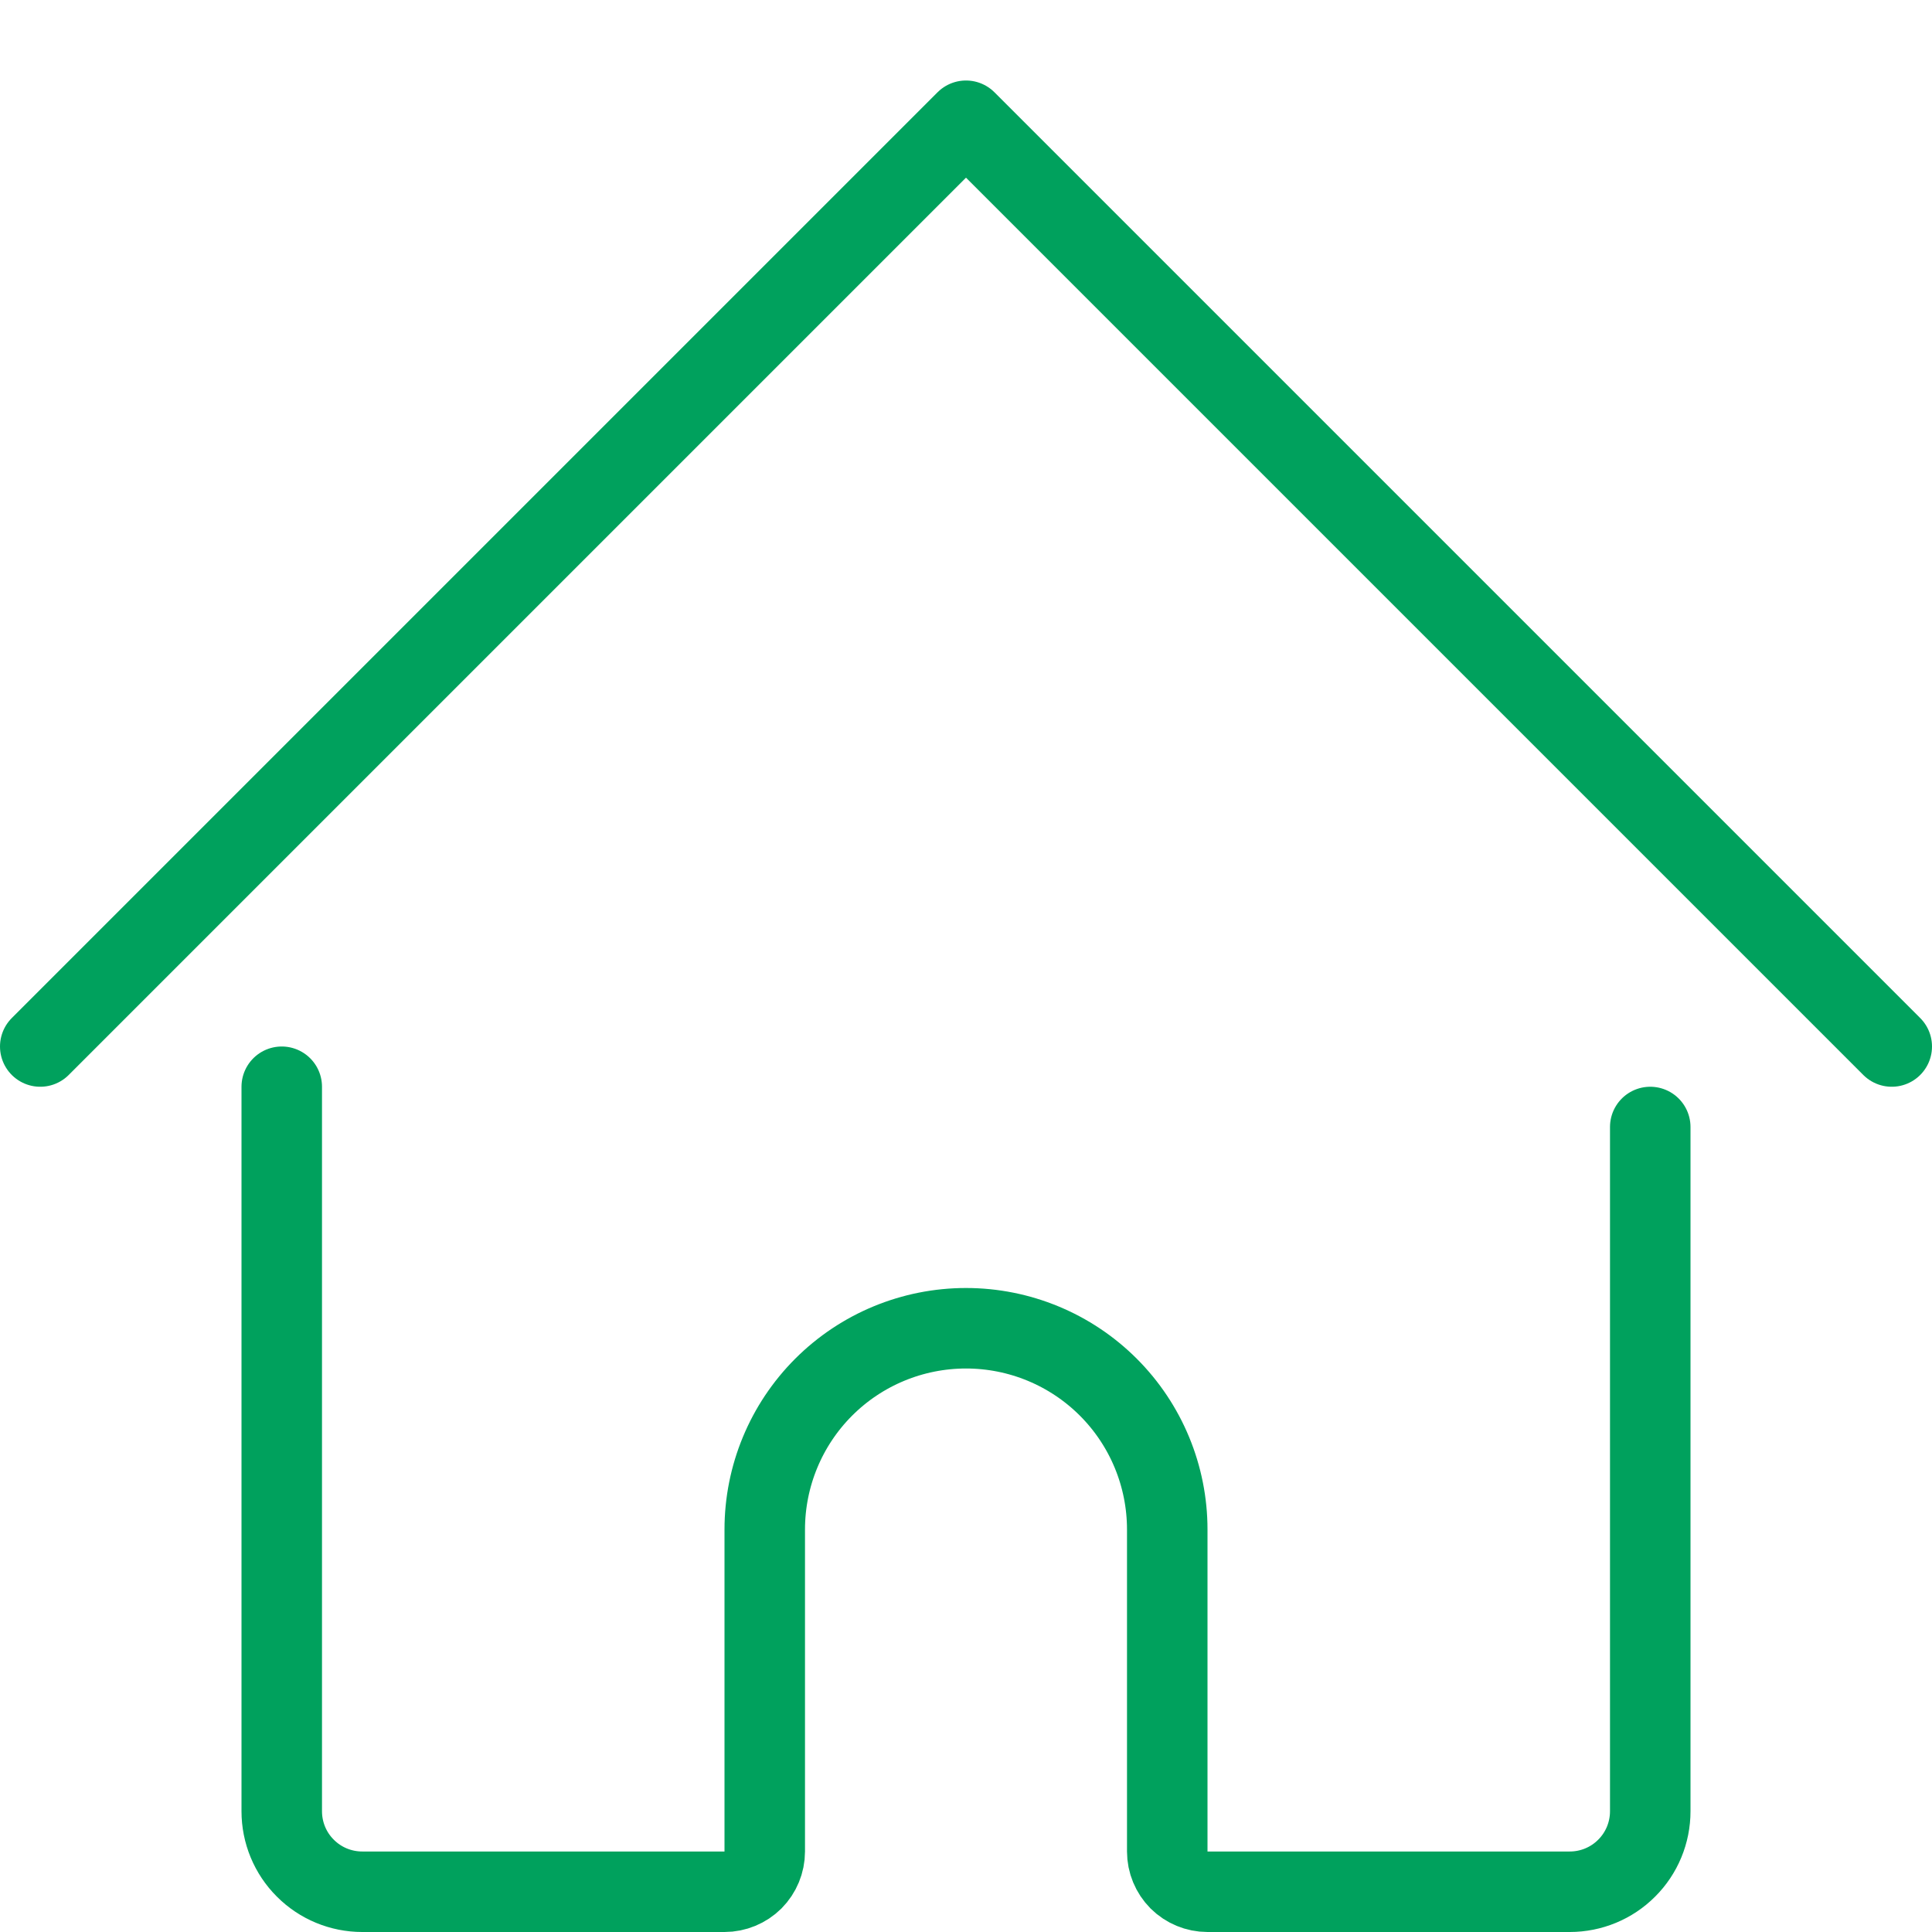
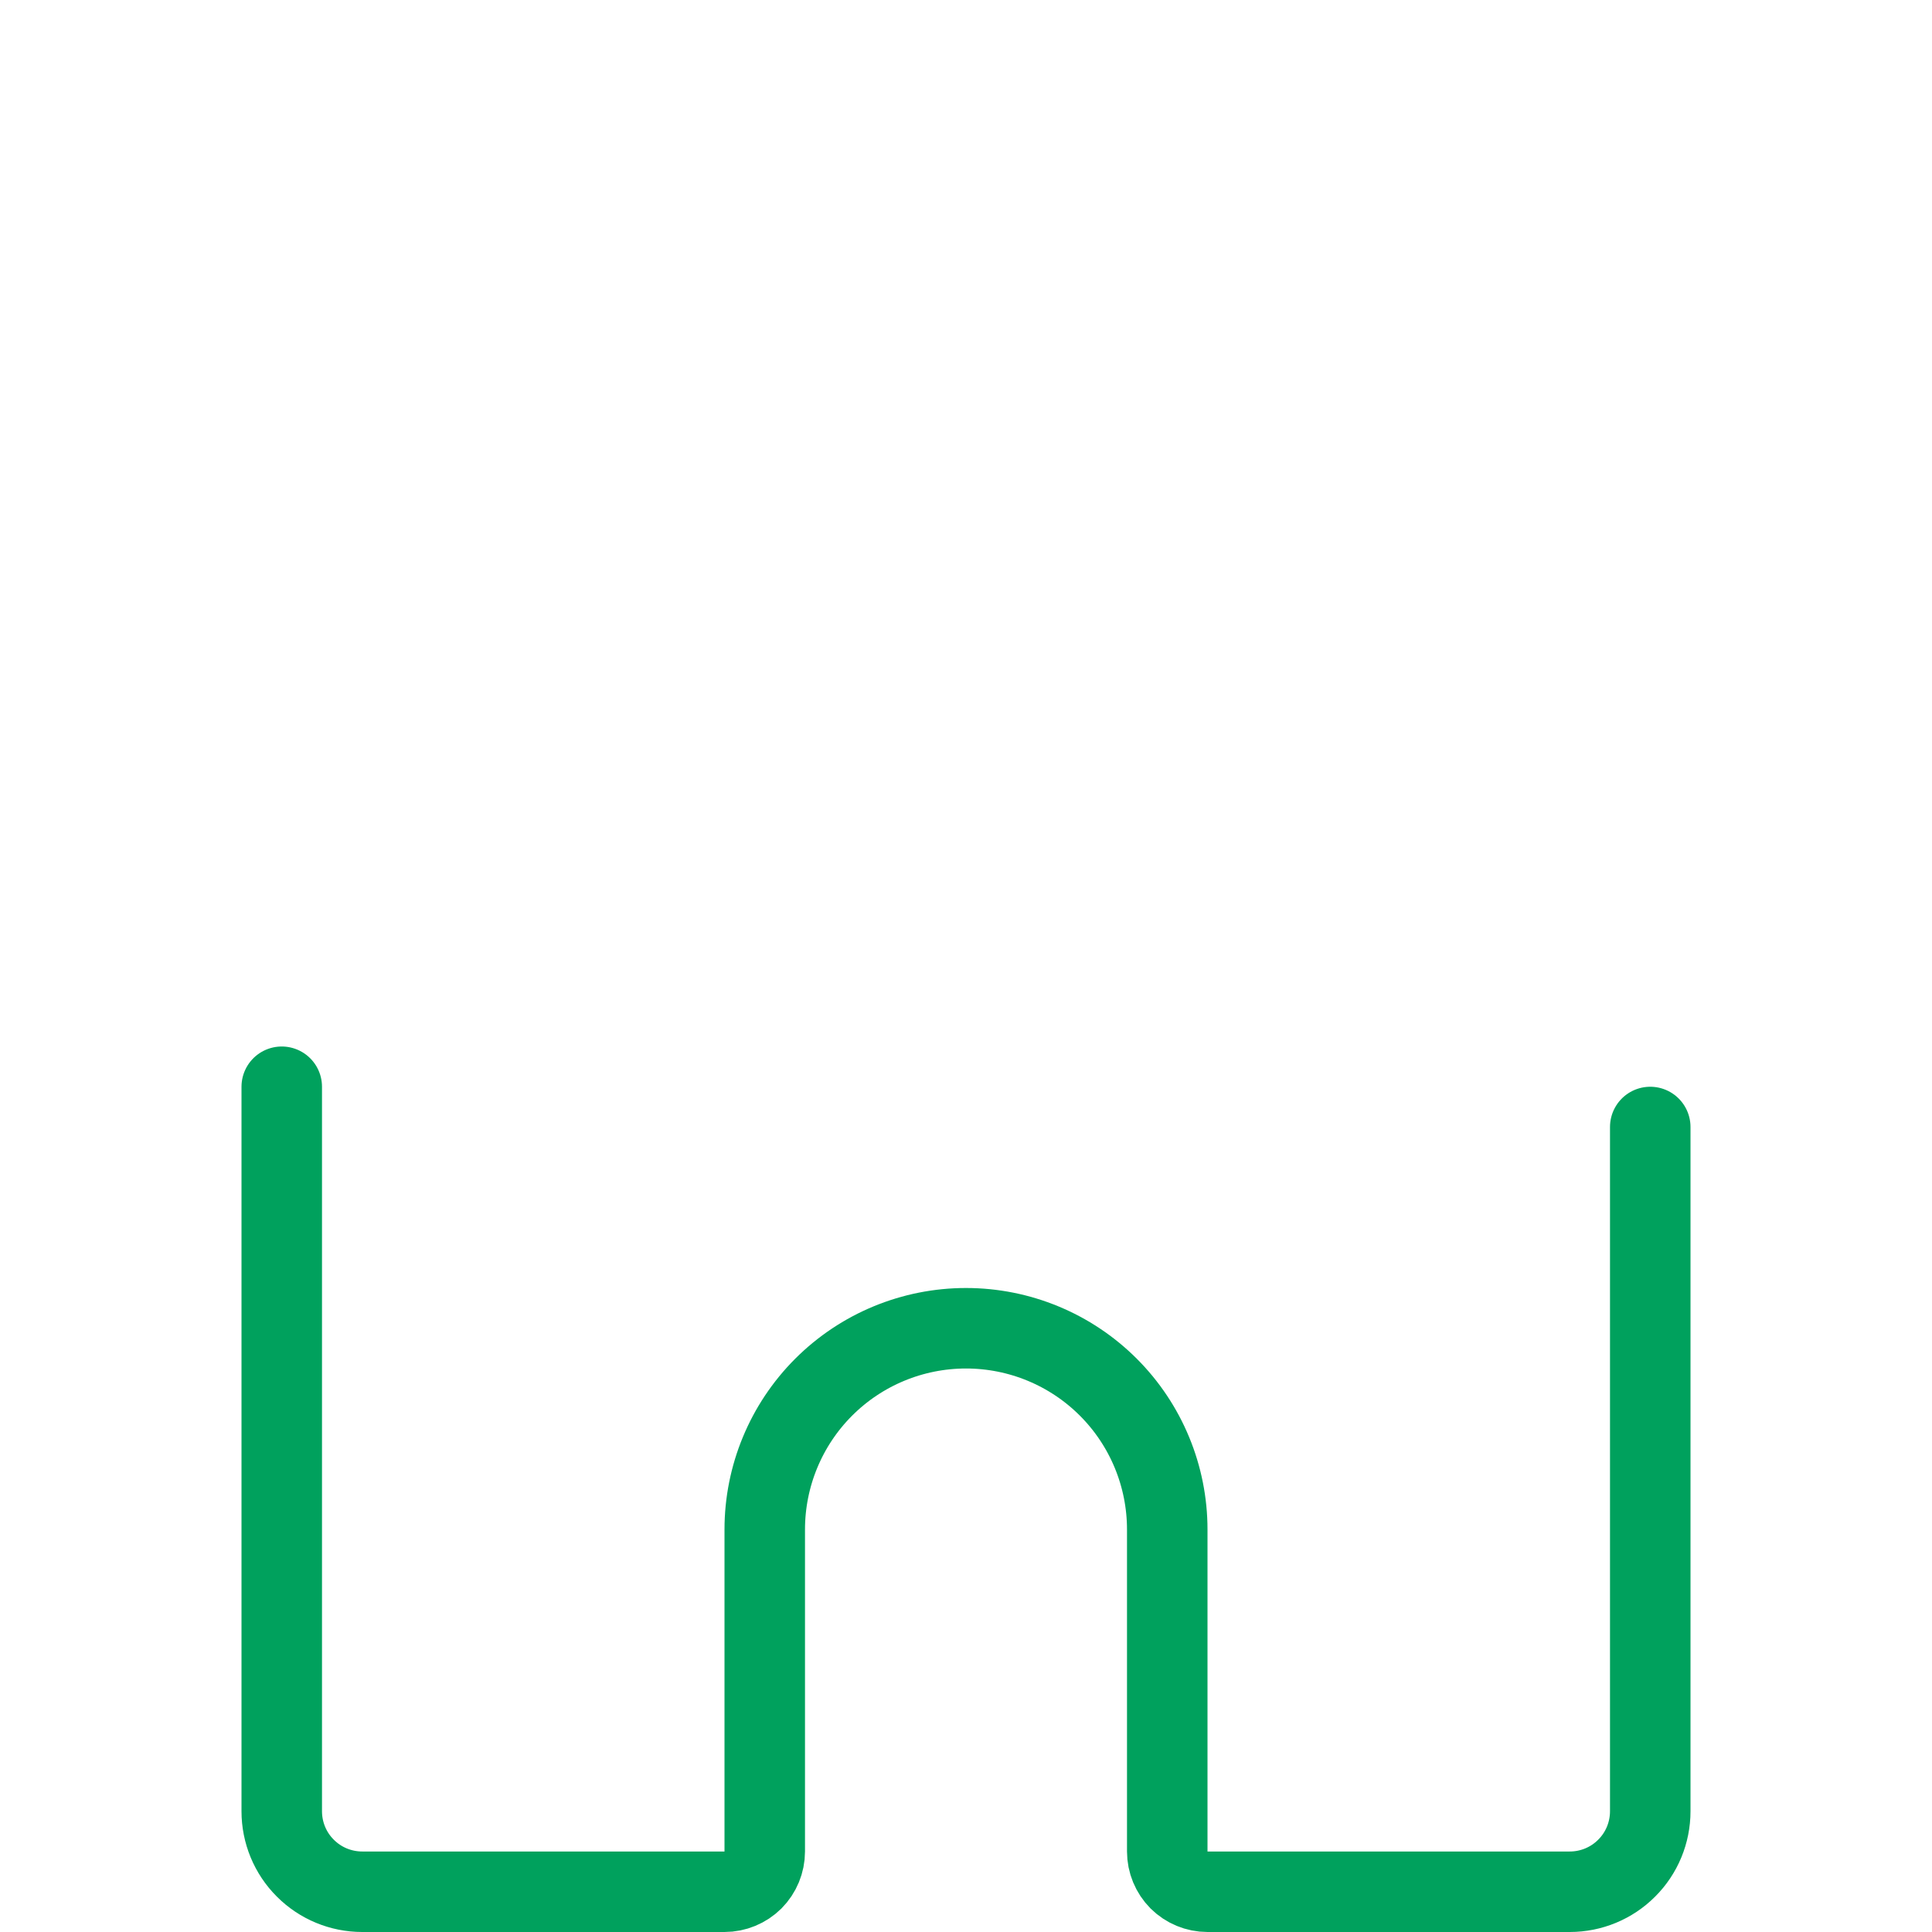
<svg xmlns="http://www.w3.org/2000/svg" width="24" height="24" viewBox="0 0 24 24" fill="none">
  <path d="M3.5 13.5V22.5C3.5 22.765 3.605 23.02 3.793 23.207C3.98 23.395 4.235 23.5 4.5 23.5H9C9.133 23.5 9.26 23.447 9.354 23.354C9.447 23.26 9.5 23.133 9.5 23V19C9.5 18.337 9.763 17.701 10.232 17.232C10.701 16.763 11.337 16.5 12 16.5C12.663 16.5 13.299 16.763 13.768 17.232C14.237 17.701 14.5 18.337 14.5 19V23C14.5 23.133 14.553 23.26 14.646 23.354C14.74 23.447 14.867 23.5 15 23.5H19.5C19.765 23.5 20.02 23.395 20.207 23.207C20.395 23.02 20.5 22.765 20.5 22.5V14" stroke="#00A15D" stroke-linecap="round" stroke-linejoin="round" />
-   <path d="M0.5 13L12 1.5L23.5 13" stroke="#00A15D" stroke-linecap="round" stroke-linejoin="round" />
</svg>